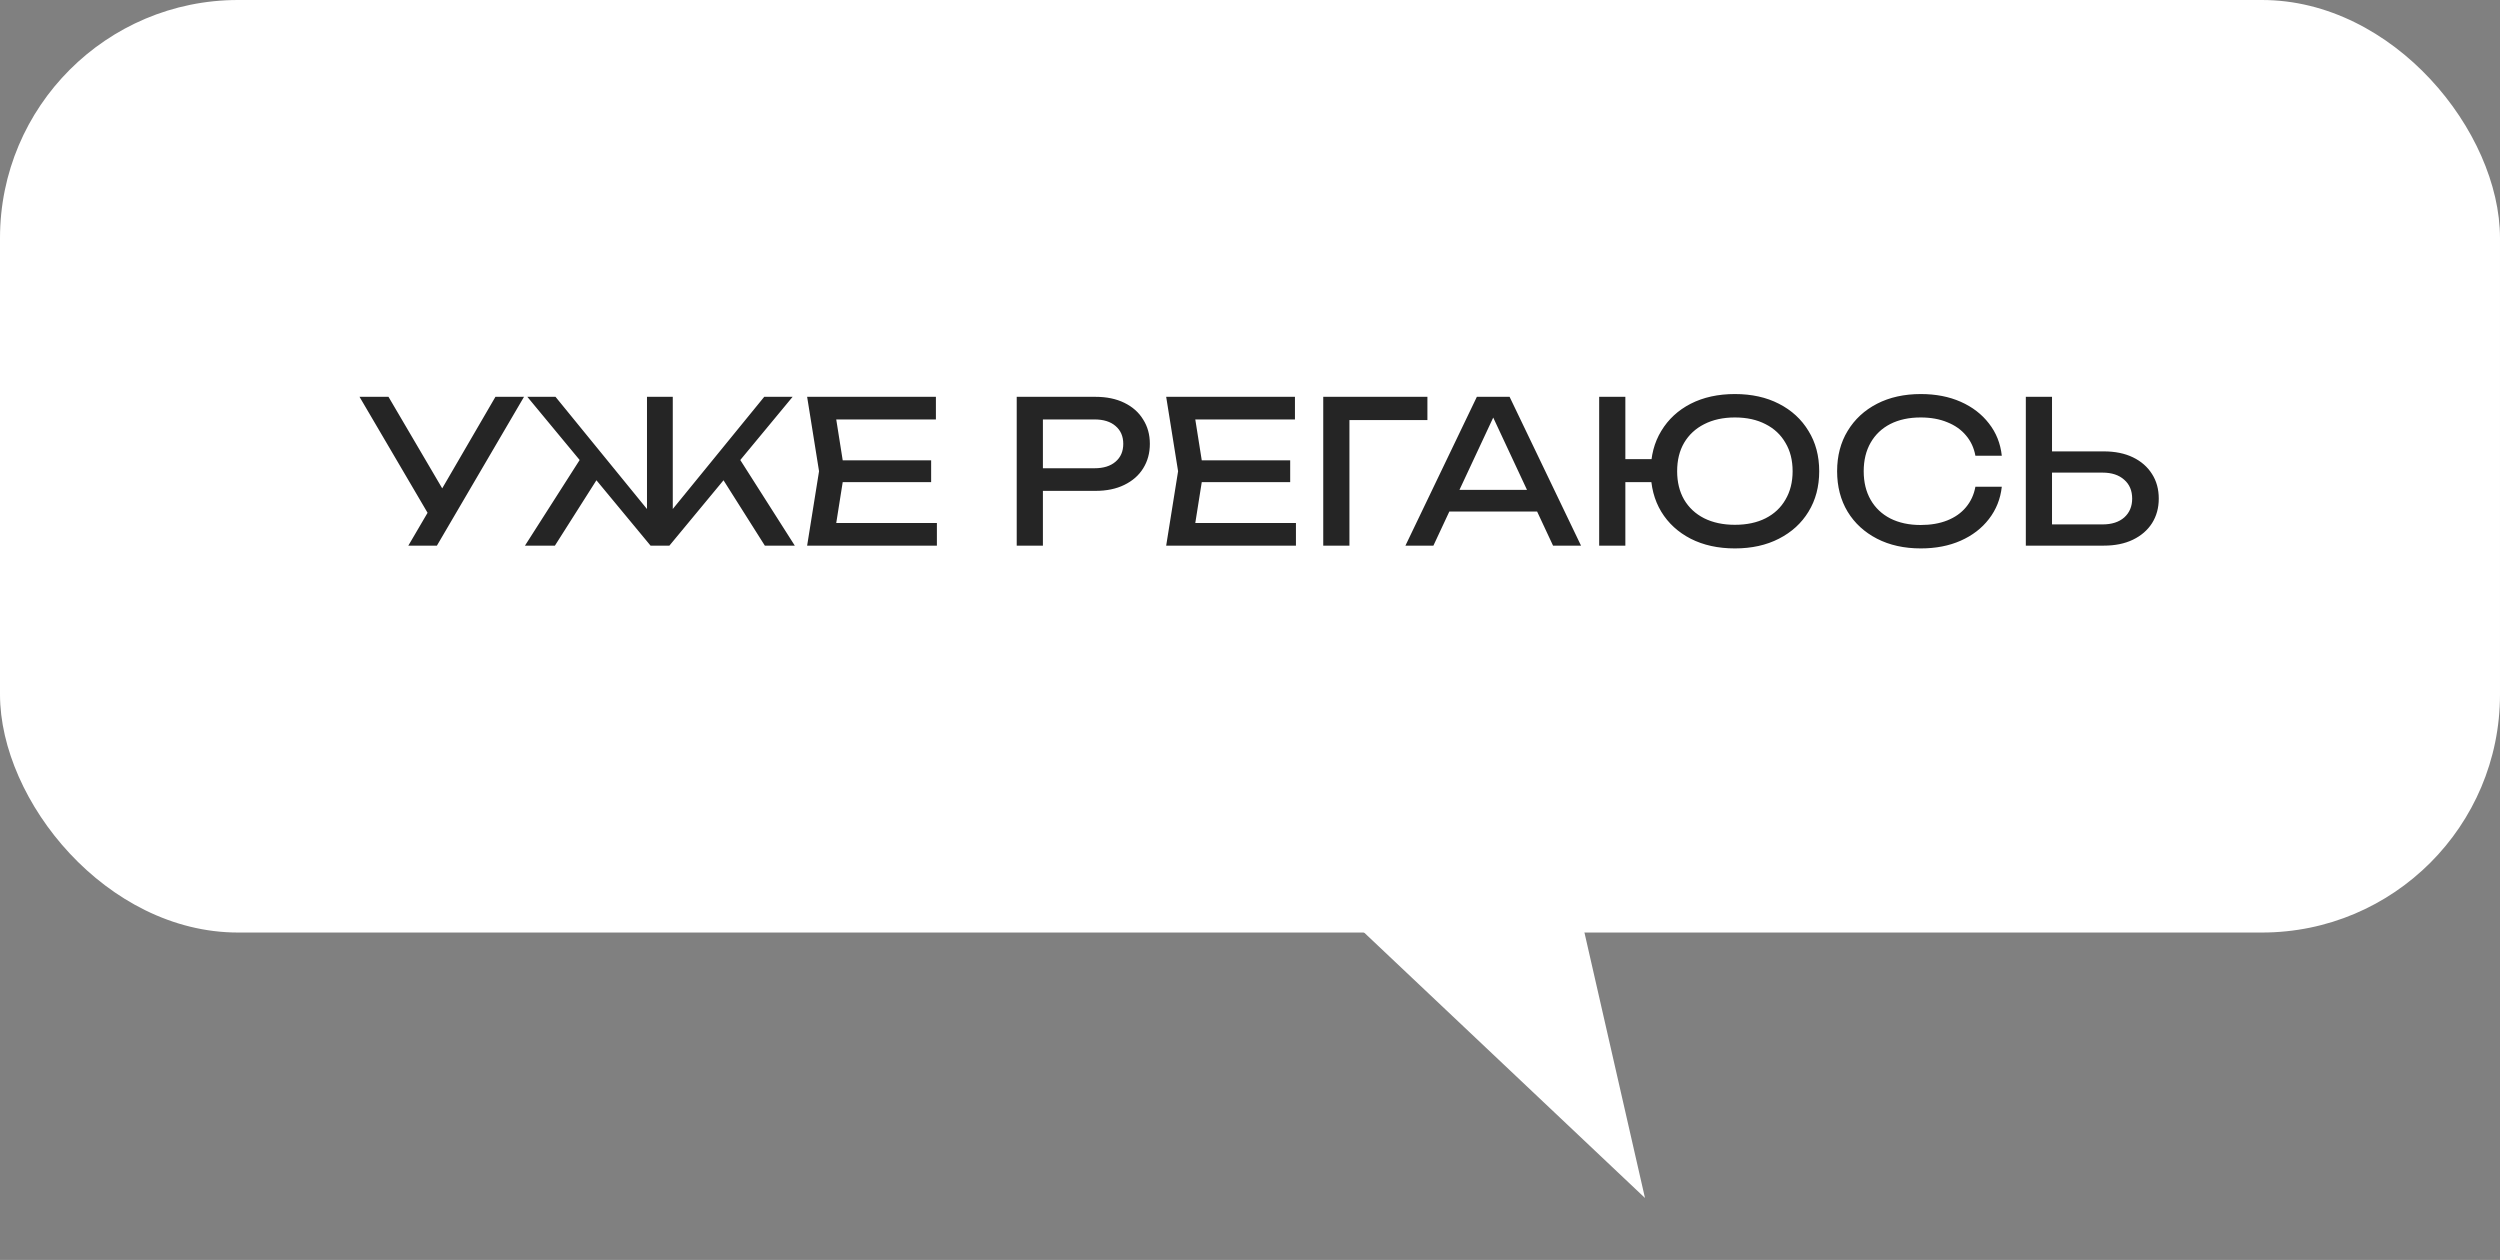
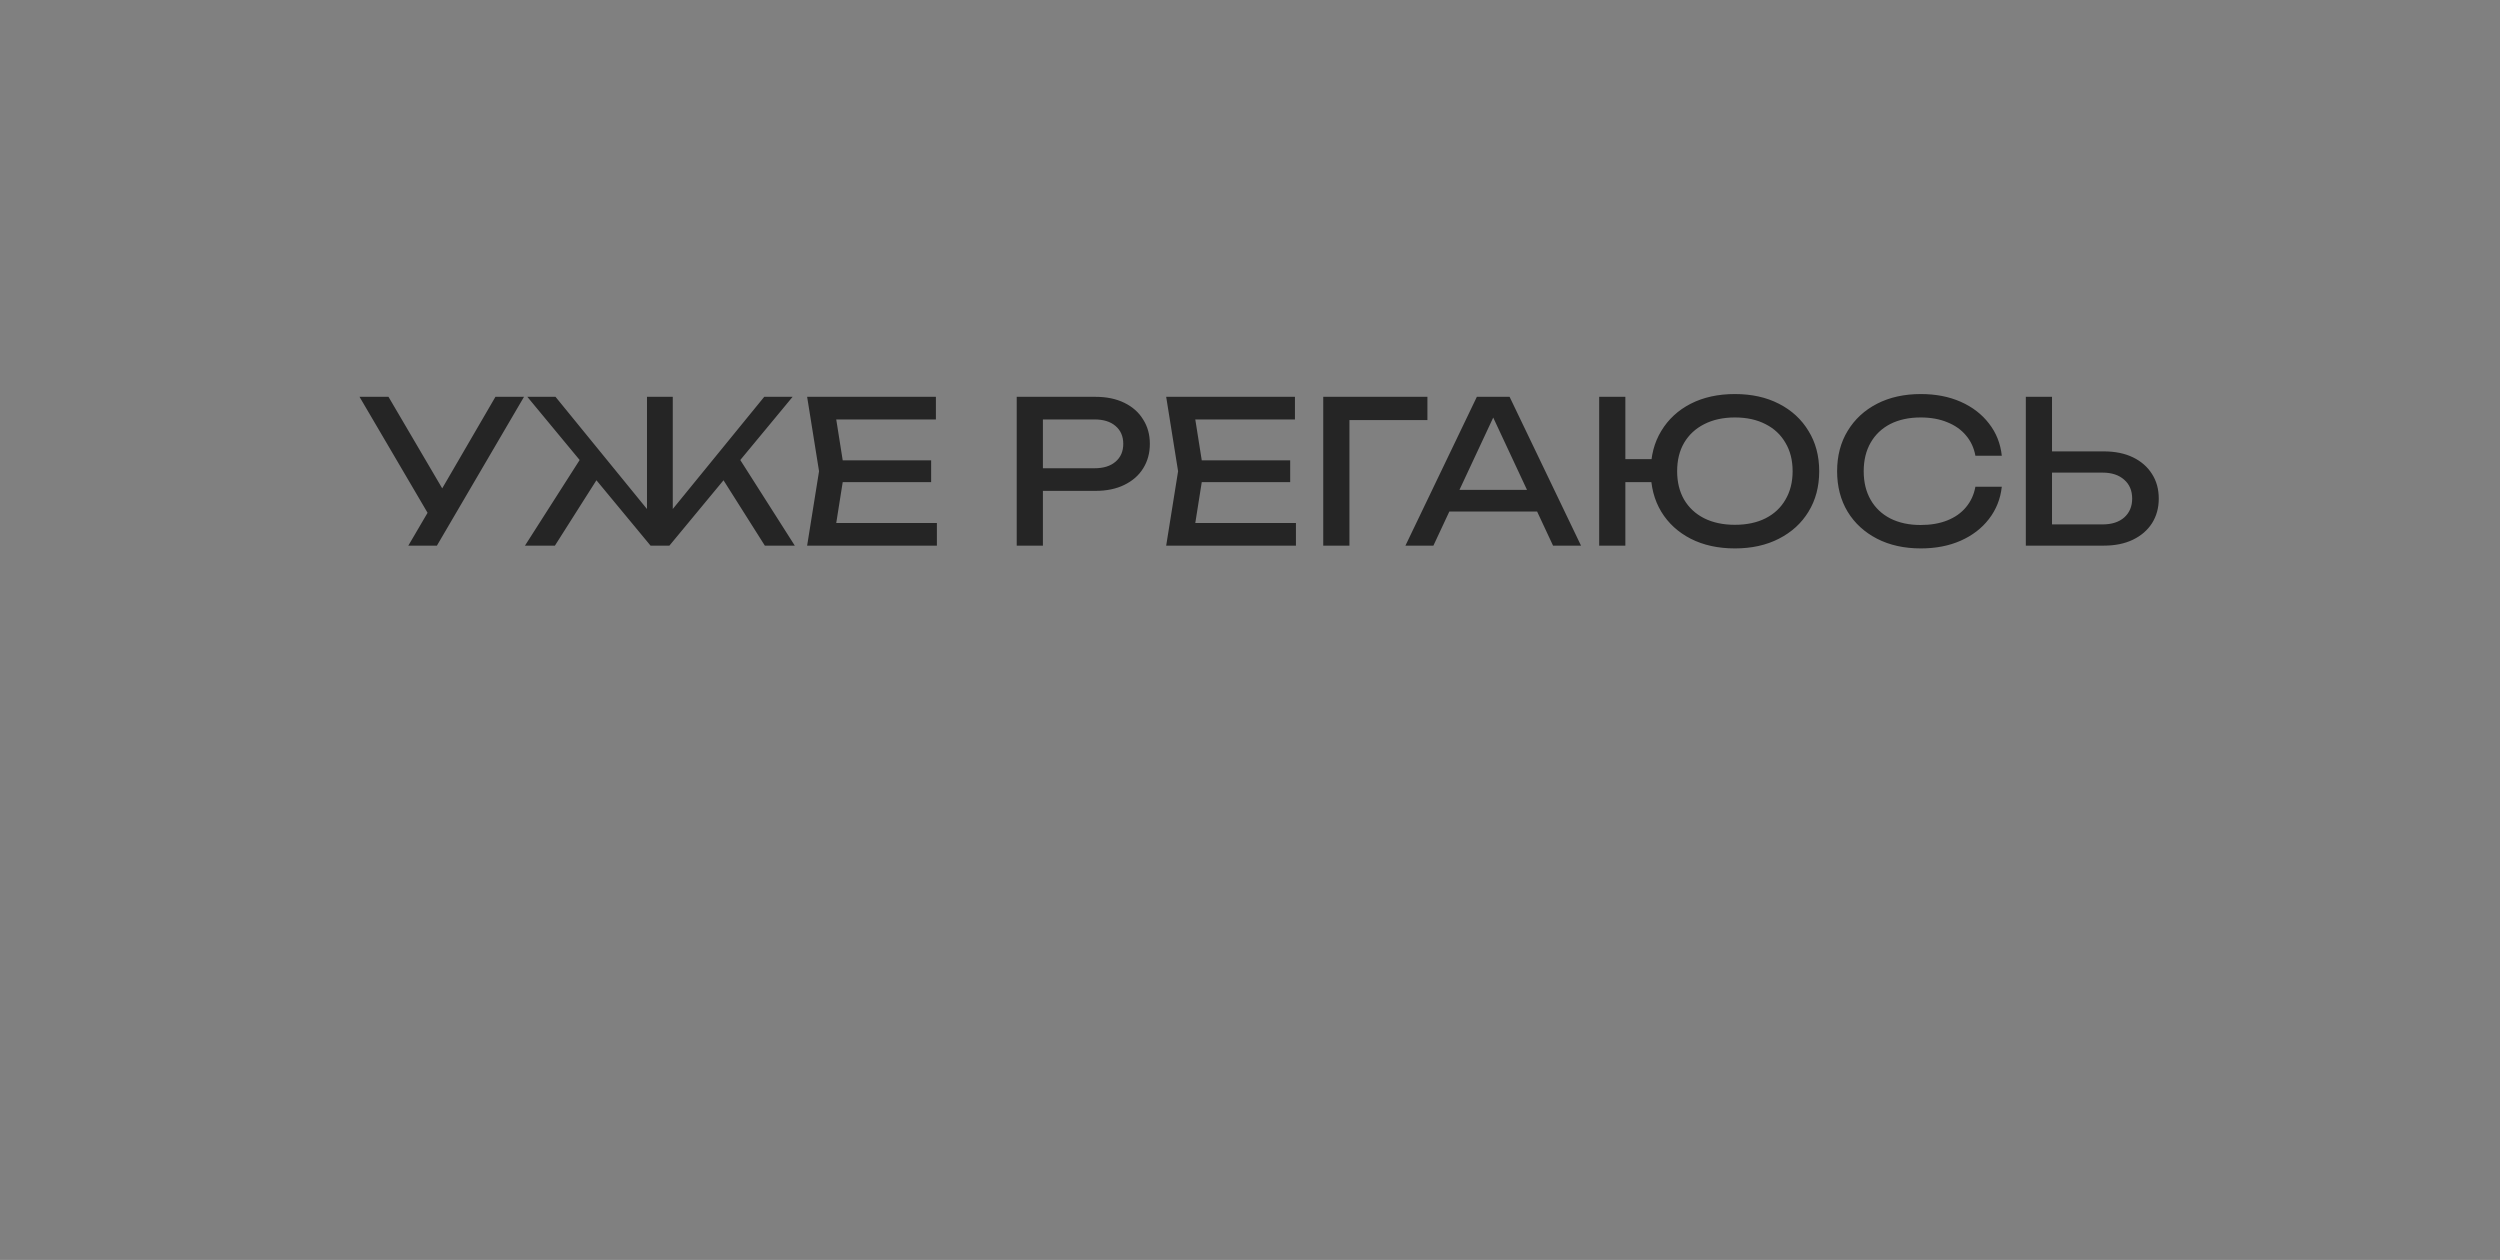
<svg xmlns="http://www.w3.org/2000/svg" width="252" height="127" viewBox="0 0 252 127" fill="none">
  <rect x="0" y="0" width="252" height="127" fill="#808080" stroke="none" />
-   <rect width="252" height="94" rx="24" fill="white" />
  <path d="M41.16 55L43.62 50.8H43.66L49.94 40H52.82L44.04 55H41.16ZM43.68 52.68L36.24 40H39.16L45.44 50.7L43.68 52.68ZM52.916 55L58.895 45.64L60.736 47.44L55.935 55H52.916ZM77.096 55L72.316 47.44L74.156 45.64L80.115 55H77.096ZM67.816 52.52L67.055 52.24L77.035 40H79.895L67.475 55H65.576L53.156 40H55.995L65.975 52.24L65.216 52.52V40H67.816V52.52ZM93.859 46.4V48.6H83.379V46.4H93.859ZM85.119 47.5L84.059 54.2L82.799 52.72H94.439V55H81.359L82.559 47.5L81.359 40H94.339V42.28H82.799L84.059 40.8L85.119 47.5ZM110.425 40C111.545 40 112.511 40.2 113.325 40.6C114.151 41 114.785 41.56 115.225 42.28C115.678 42.987 115.905 43.807 115.905 44.74C115.905 45.673 115.678 46.5 115.225 47.22C114.785 47.927 114.151 48.48 113.325 48.88C112.511 49.28 111.545 49.48 110.425 49.48H103.685V47.2H110.325C111.231 47.2 111.938 46.98 112.445 46.54C112.965 46.1 113.225 45.5 113.225 44.74C113.225 43.98 112.965 43.38 112.445 42.94C111.938 42.5 111.231 42.28 110.325 42.28H103.945L105.125 40.96V55H102.485V40H110.425ZM130.051 46.4V48.6H119.571V46.4H130.051ZM121.311 47.5L120.251 54.2L118.991 52.72H130.631V55H117.551L118.751 47.5L117.551 40H130.531V42.28H118.991L120.251 40.8L121.311 47.5ZM143.883 40V42.34H134.823L136.023 41.14V55H133.383V40H143.883ZM145.207 51.56V49.38H155.687V51.56H145.207ZM152.167 40L159.367 55H156.547L150.007 41H151.027L144.487 55H141.667L148.867 40H152.167ZM174.876 55.28C173.182 55.28 171.696 54.953 170.416 54.3C169.149 53.647 168.162 52.74 167.456 51.58C166.749 50.407 166.396 49.047 166.396 47.5C166.396 45.953 166.749 44.6 167.456 43.44C168.162 42.267 169.149 41.353 170.416 40.7C171.696 40.047 173.182 39.72 174.876 39.72C176.569 39.72 178.049 40.047 179.316 40.7C180.596 41.353 181.589 42.267 182.296 43.44C183.016 44.6 183.376 45.953 183.376 47.5C183.376 49.047 183.016 50.407 182.296 51.58C181.589 52.74 180.596 53.647 179.316 54.3C178.049 54.953 176.569 55.28 174.876 55.28ZM161.196 55V40H163.836V55H161.196ZM162.616 48.6V46.28H167.756V48.6H162.616ZM174.876 52.9C176.076 52.9 177.109 52.68 177.976 52.24C178.842 51.8 179.509 51.173 179.976 50.36C180.456 49.547 180.696 48.593 180.696 47.5C180.696 46.393 180.456 45.44 179.976 44.64C179.509 43.827 178.842 43.2 177.976 42.76C177.109 42.307 176.076 42.08 174.876 42.08C173.689 42.08 172.656 42.307 171.776 42.76C170.909 43.2 170.236 43.827 169.756 44.64C169.289 45.44 169.056 46.393 169.056 47.5C169.056 48.593 169.289 49.547 169.756 50.36C170.236 51.173 170.909 51.8 171.776 52.24C172.656 52.68 173.689 52.9 174.876 52.9ZM201.781 49.06C201.648 50.287 201.215 51.373 200.481 52.32C199.761 53.253 198.815 53.98 197.641 54.5C196.468 55.02 195.128 55.28 193.621 55.28C191.941 55.28 190.468 54.953 189.201 54.3C187.935 53.647 186.948 52.74 186.241 51.58C185.535 50.407 185.181 49.047 185.181 47.5C185.181 45.953 185.535 44.6 186.241 43.44C186.948 42.267 187.935 41.353 189.201 40.7C190.468 40.047 191.941 39.72 193.621 39.72C195.128 39.72 196.468 39.98 197.641 40.5C198.815 41.02 199.761 41.747 200.481 42.68C201.215 43.613 201.648 44.7 201.781 45.94H199.121C198.975 45.14 198.655 44.453 198.161 43.88C197.681 43.307 197.055 42.867 196.281 42.56C195.508 42.24 194.615 42.08 193.601 42.08C192.428 42.08 191.408 42.3 190.541 42.74C189.688 43.18 189.028 43.807 188.561 44.62C188.095 45.433 187.861 46.393 187.861 47.5C187.861 48.607 188.095 49.567 188.561 50.38C189.028 51.193 189.688 51.82 190.541 52.26C191.408 52.7 192.428 52.92 193.601 52.92C194.615 52.92 195.508 52.767 196.281 52.46C197.055 52.153 197.681 51.713 198.161 51.14C198.655 50.553 198.975 49.86 199.121 49.06H201.781ZM204.203 55V40H206.843V54.04L205.663 52.86H211.943C212.863 52.86 213.59 52.627 214.123 52.16C214.657 51.68 214.923 51.047 214.923 50.26C214.923 49.46 214.657 48.827 214.123 48.36C213.59 47.88 212.863 47.64 211.943 47.64H205.403V45.5H212.063C213.197 45.5 214.177 45.7 215.003 46.1C215.83 46.5 216.47 47.06 216.923 47.78C217.377 48.487 217.603 49.313 217.603 50.26C217.603 51.193 217.377 52.02 216.923 52.74C216.47 53.447 215.83 54 215.003 54.4C214.177 54.8 213.197 55 212.063 55H204.203Z" fill="#252525" />
-   <path d="M165.814 120.756L134.434 91.101L155.585 75.907L165.814 120.756Z" fill="white" />
</svg>